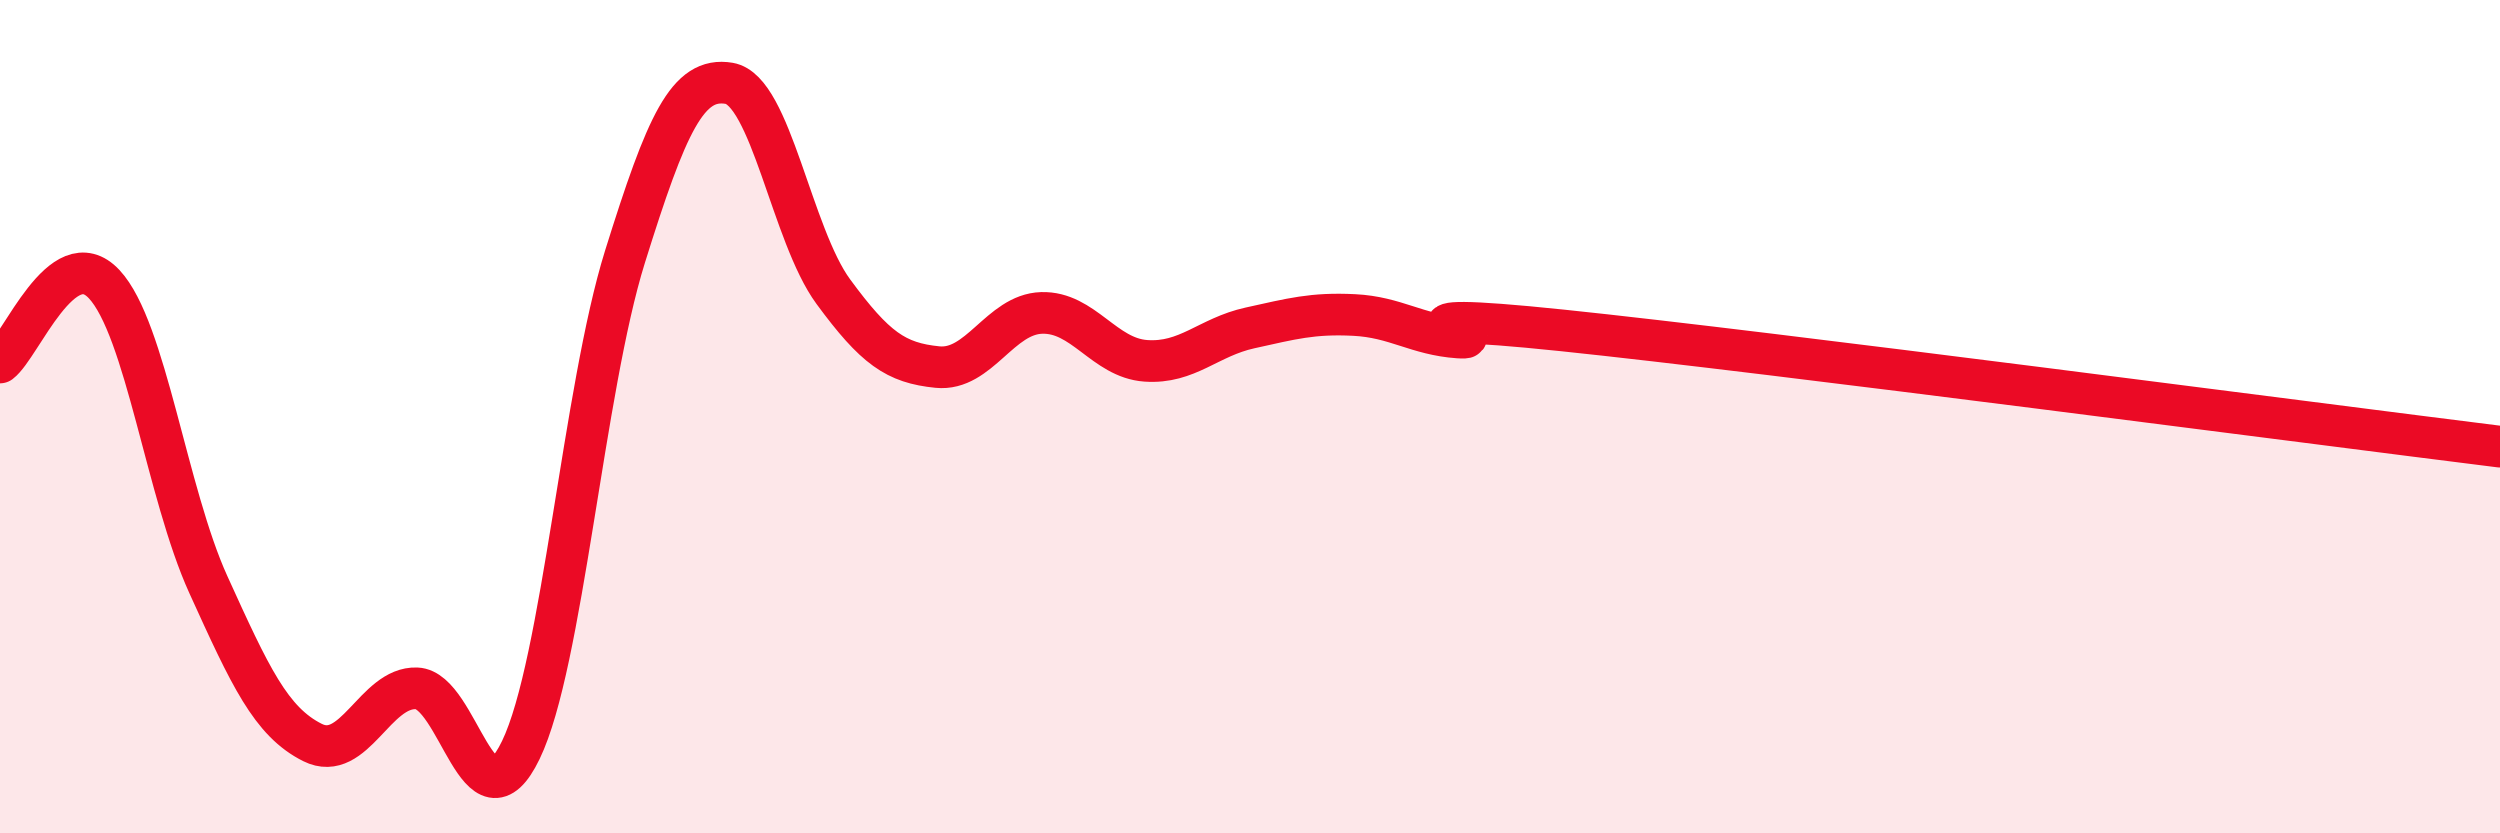
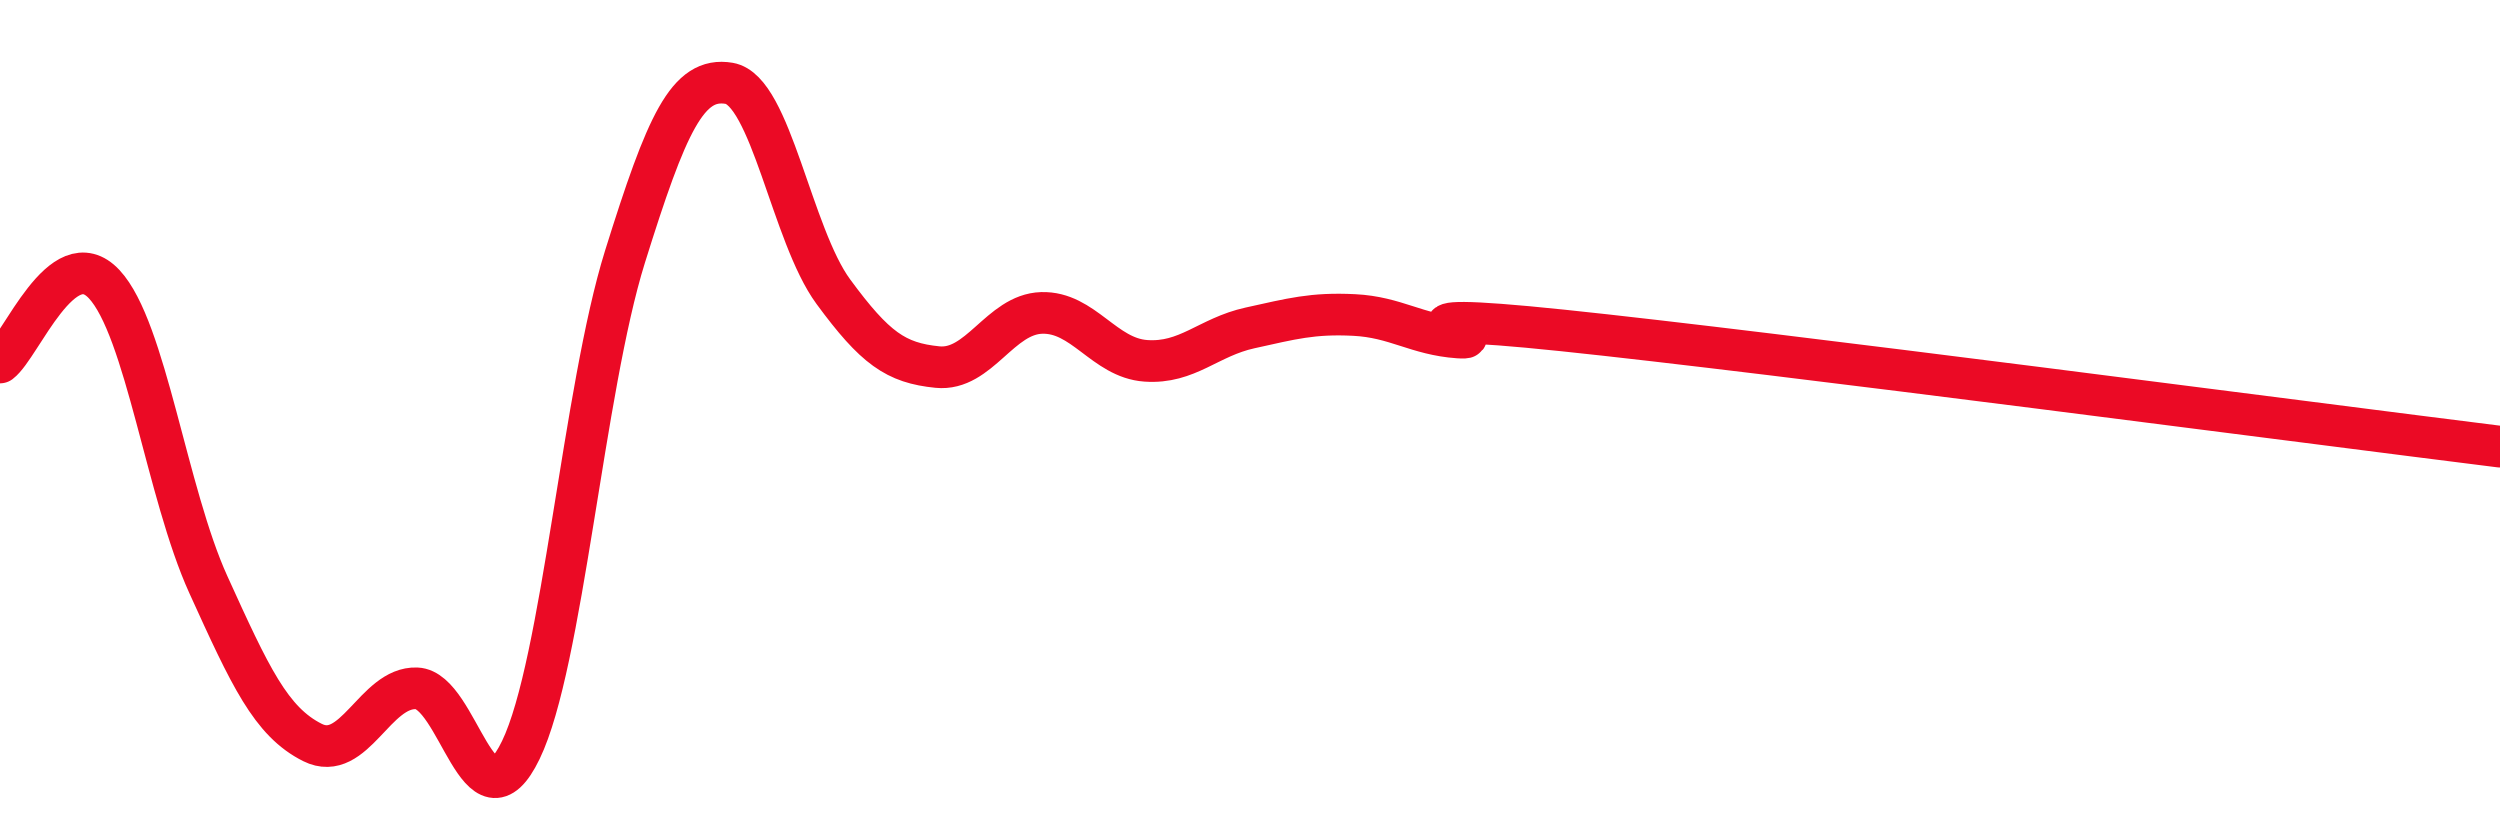
<svg xmlns="http://www.w3.org/2000/svg" width="60" height="20" viewBox="0 0 60 20">
-   <path d="M 0,8.7 C 0.5,8.32 1.5,5.75 2.5,6.82 C 3.5,7.89 4,11.83 5,14.03 C 6,16.23 6.5,17.32 7.5,17.82 C 8.5,18.32 9,16.48 10,16.52 C 11,16.56 11.5,20.07 12.5,18 C 13.5,15.93 14,9.36 15,6.16 C 16,2.96 16.5,1.83 17.5,2 C 18.5,2.17 19,5.64 20,7 C 21,8.36 21.5,8.71 22.5,8.81 C 23.5,8.91 24,7.54 25,7.51 C 26,7.48 26.5,8.59 27.5,8.66 C 28.5,8.73 29,8.09 30,7.87 C 31,7.65 31.5,7.51 32.5,7.56 C 33.5,7.61 34,8.03 35,8.1 C 36,8.17 32.5,7.41 37.5,7.93 C 42.5,8.45 55.5,10.16 60,10.72L60 20L0 20Z" fill="#EB0A25" opacity="0.1" stroke-linecap="round" stroke-linejoin="round" />
  <path d="M 0,8.7 C 0.5,8.32 1.5,5.75 2.5,6.82 C 3.5,7.89 4,11.83 5,14.03 C 6,16.23 6.5,17.32 7.5,17.82 C 8.5,18.32 9,16.48 10,16.52 C 11,16.56 11.5,20.07 12.5,18 C 13.5,15.93 14,9.36 15,6.16 C 16,2.96 16.5,1.83 17.5,2 C 18.5,2.17 19,5.64 20,7 C 21,8.36 21.5,8.71 22.5,8.81 C 23.5,8.91 24,7.54 25,7.51 C 26,7.48 26.5,8.59 27.5,8.66 C 28.5,8.73 29,8.09 30,7.87 C 31,7.65 31.5,7.51 32.5,7.56 C 33.5,7.61 34,8.03 35,8.1 C 36,8.17 32.5,7.41 37.5,7.93 C 42.5,8.45 55.5,10.16 60,10.72" stroke="#EB0A25" stroke-width="1" fill="none" stroke-linecap="round" stroke-linejoin="round" />
</svg>